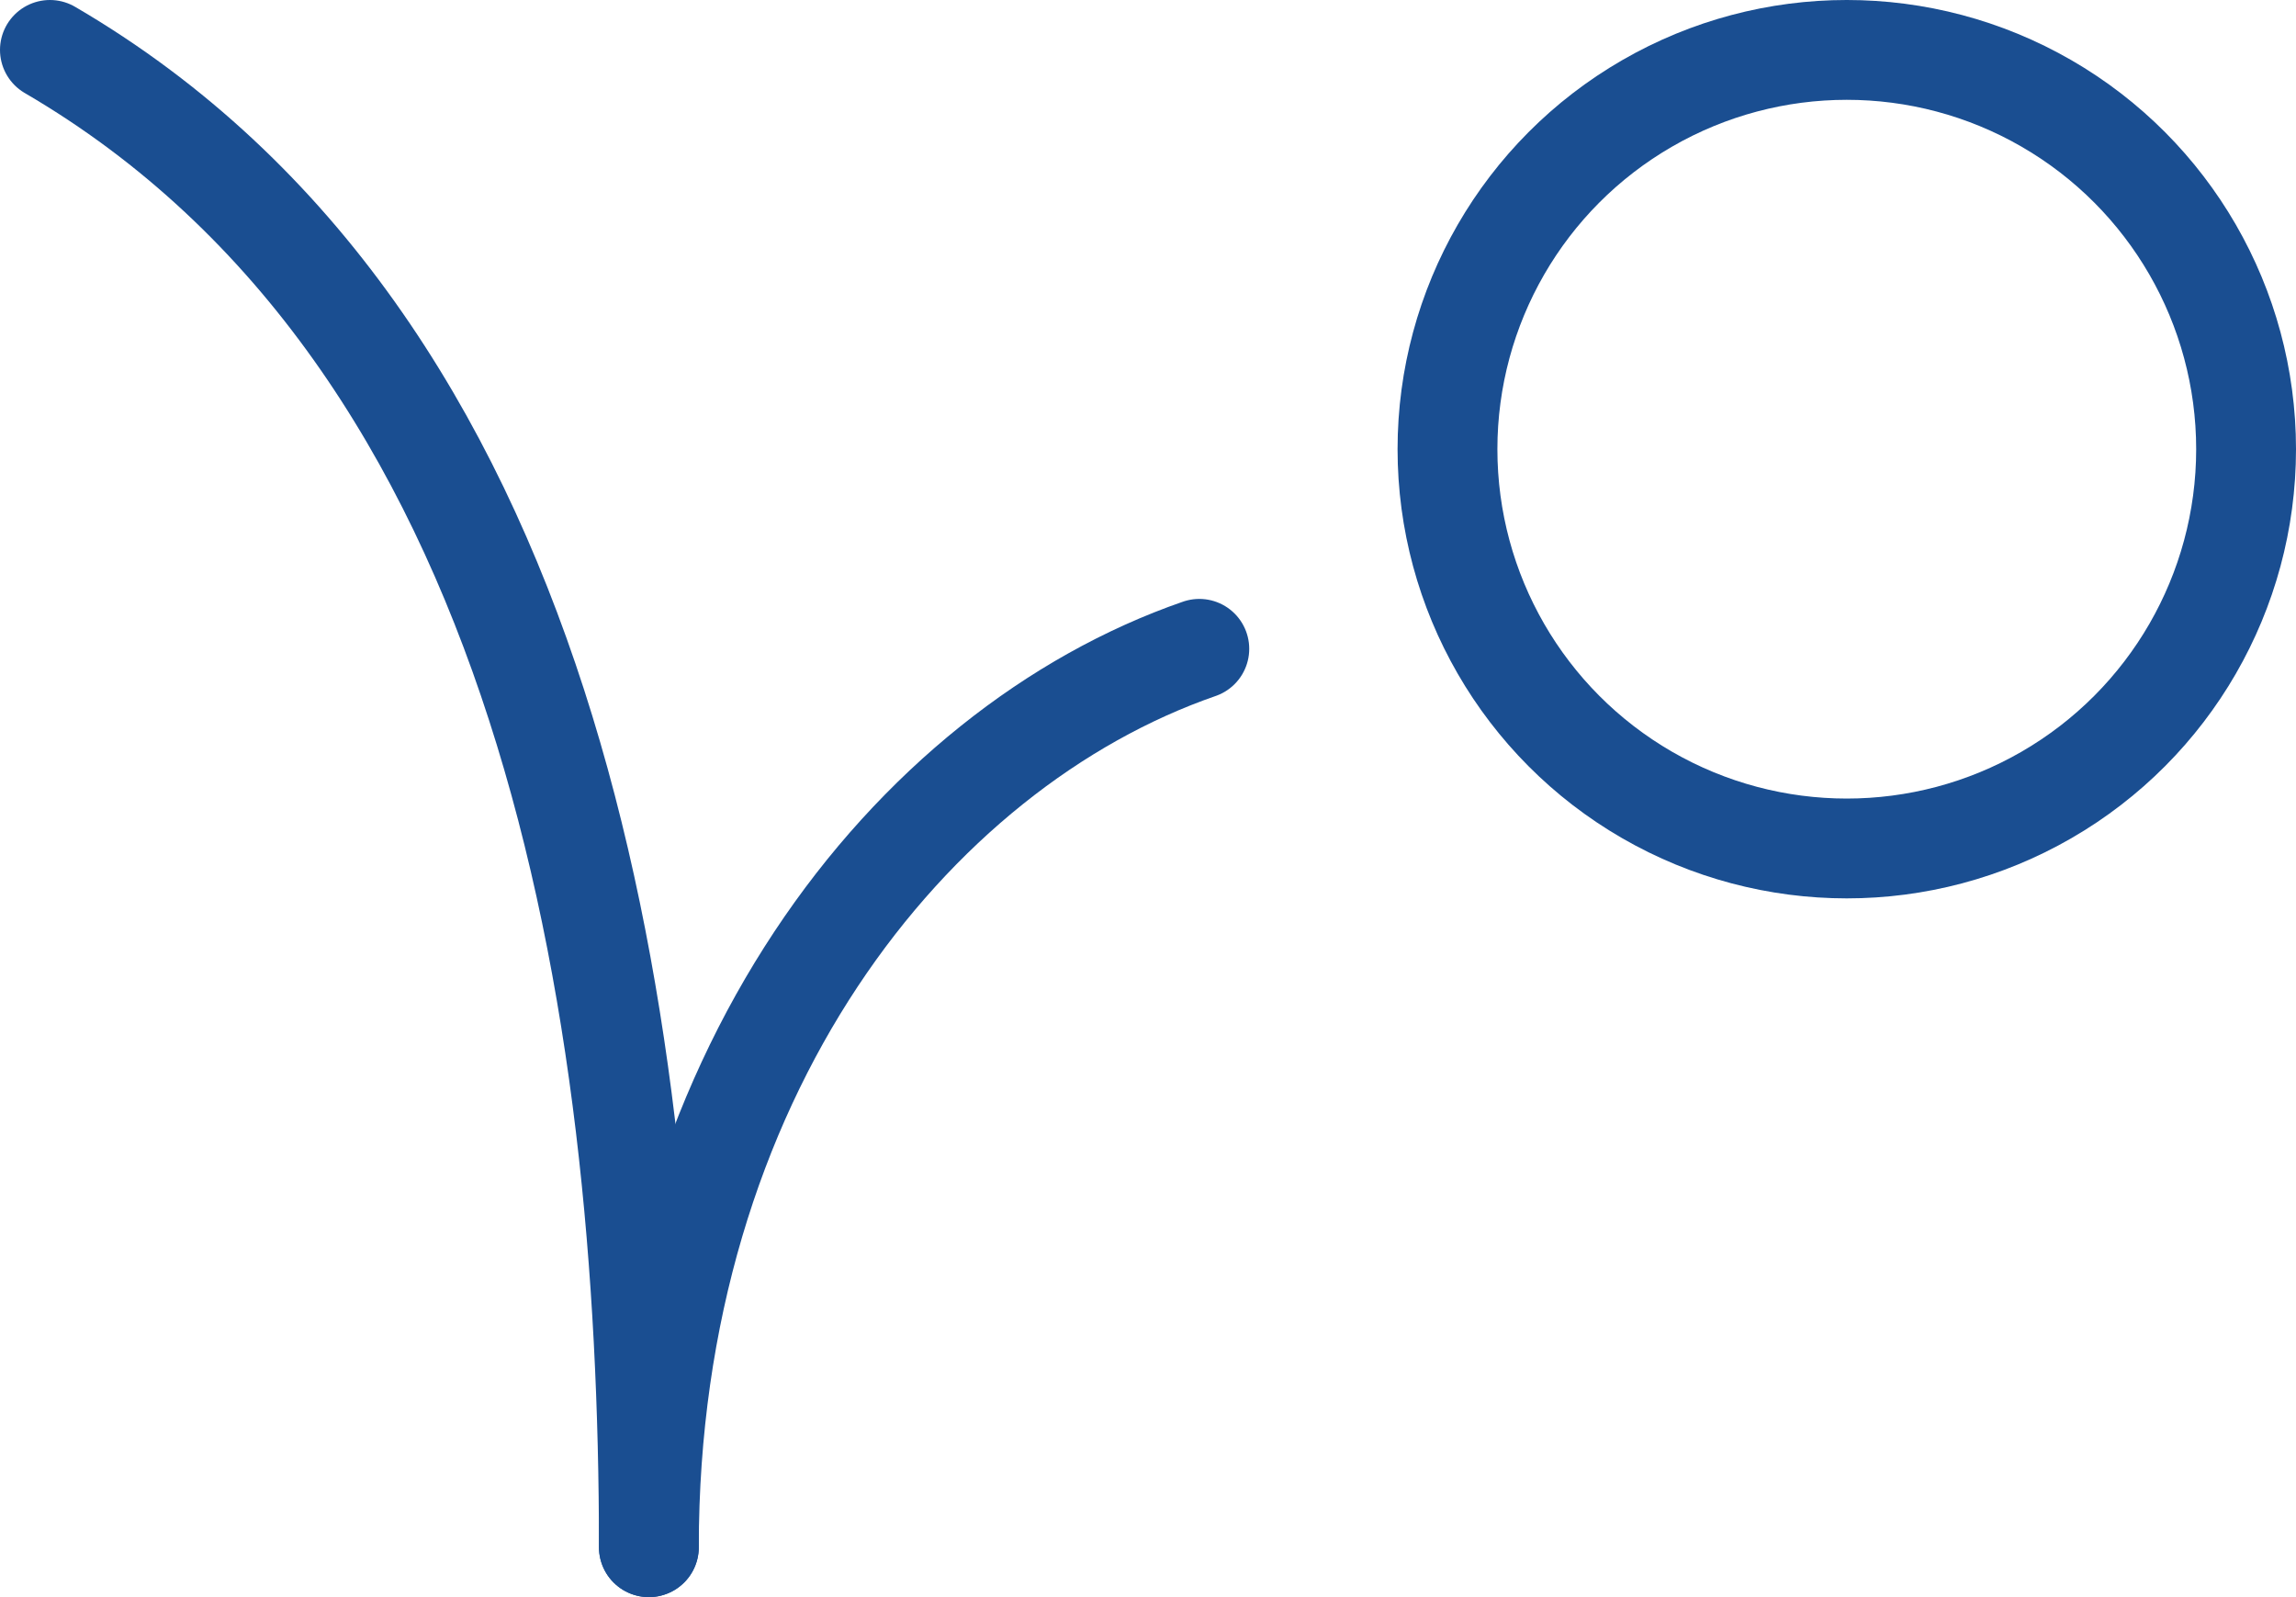
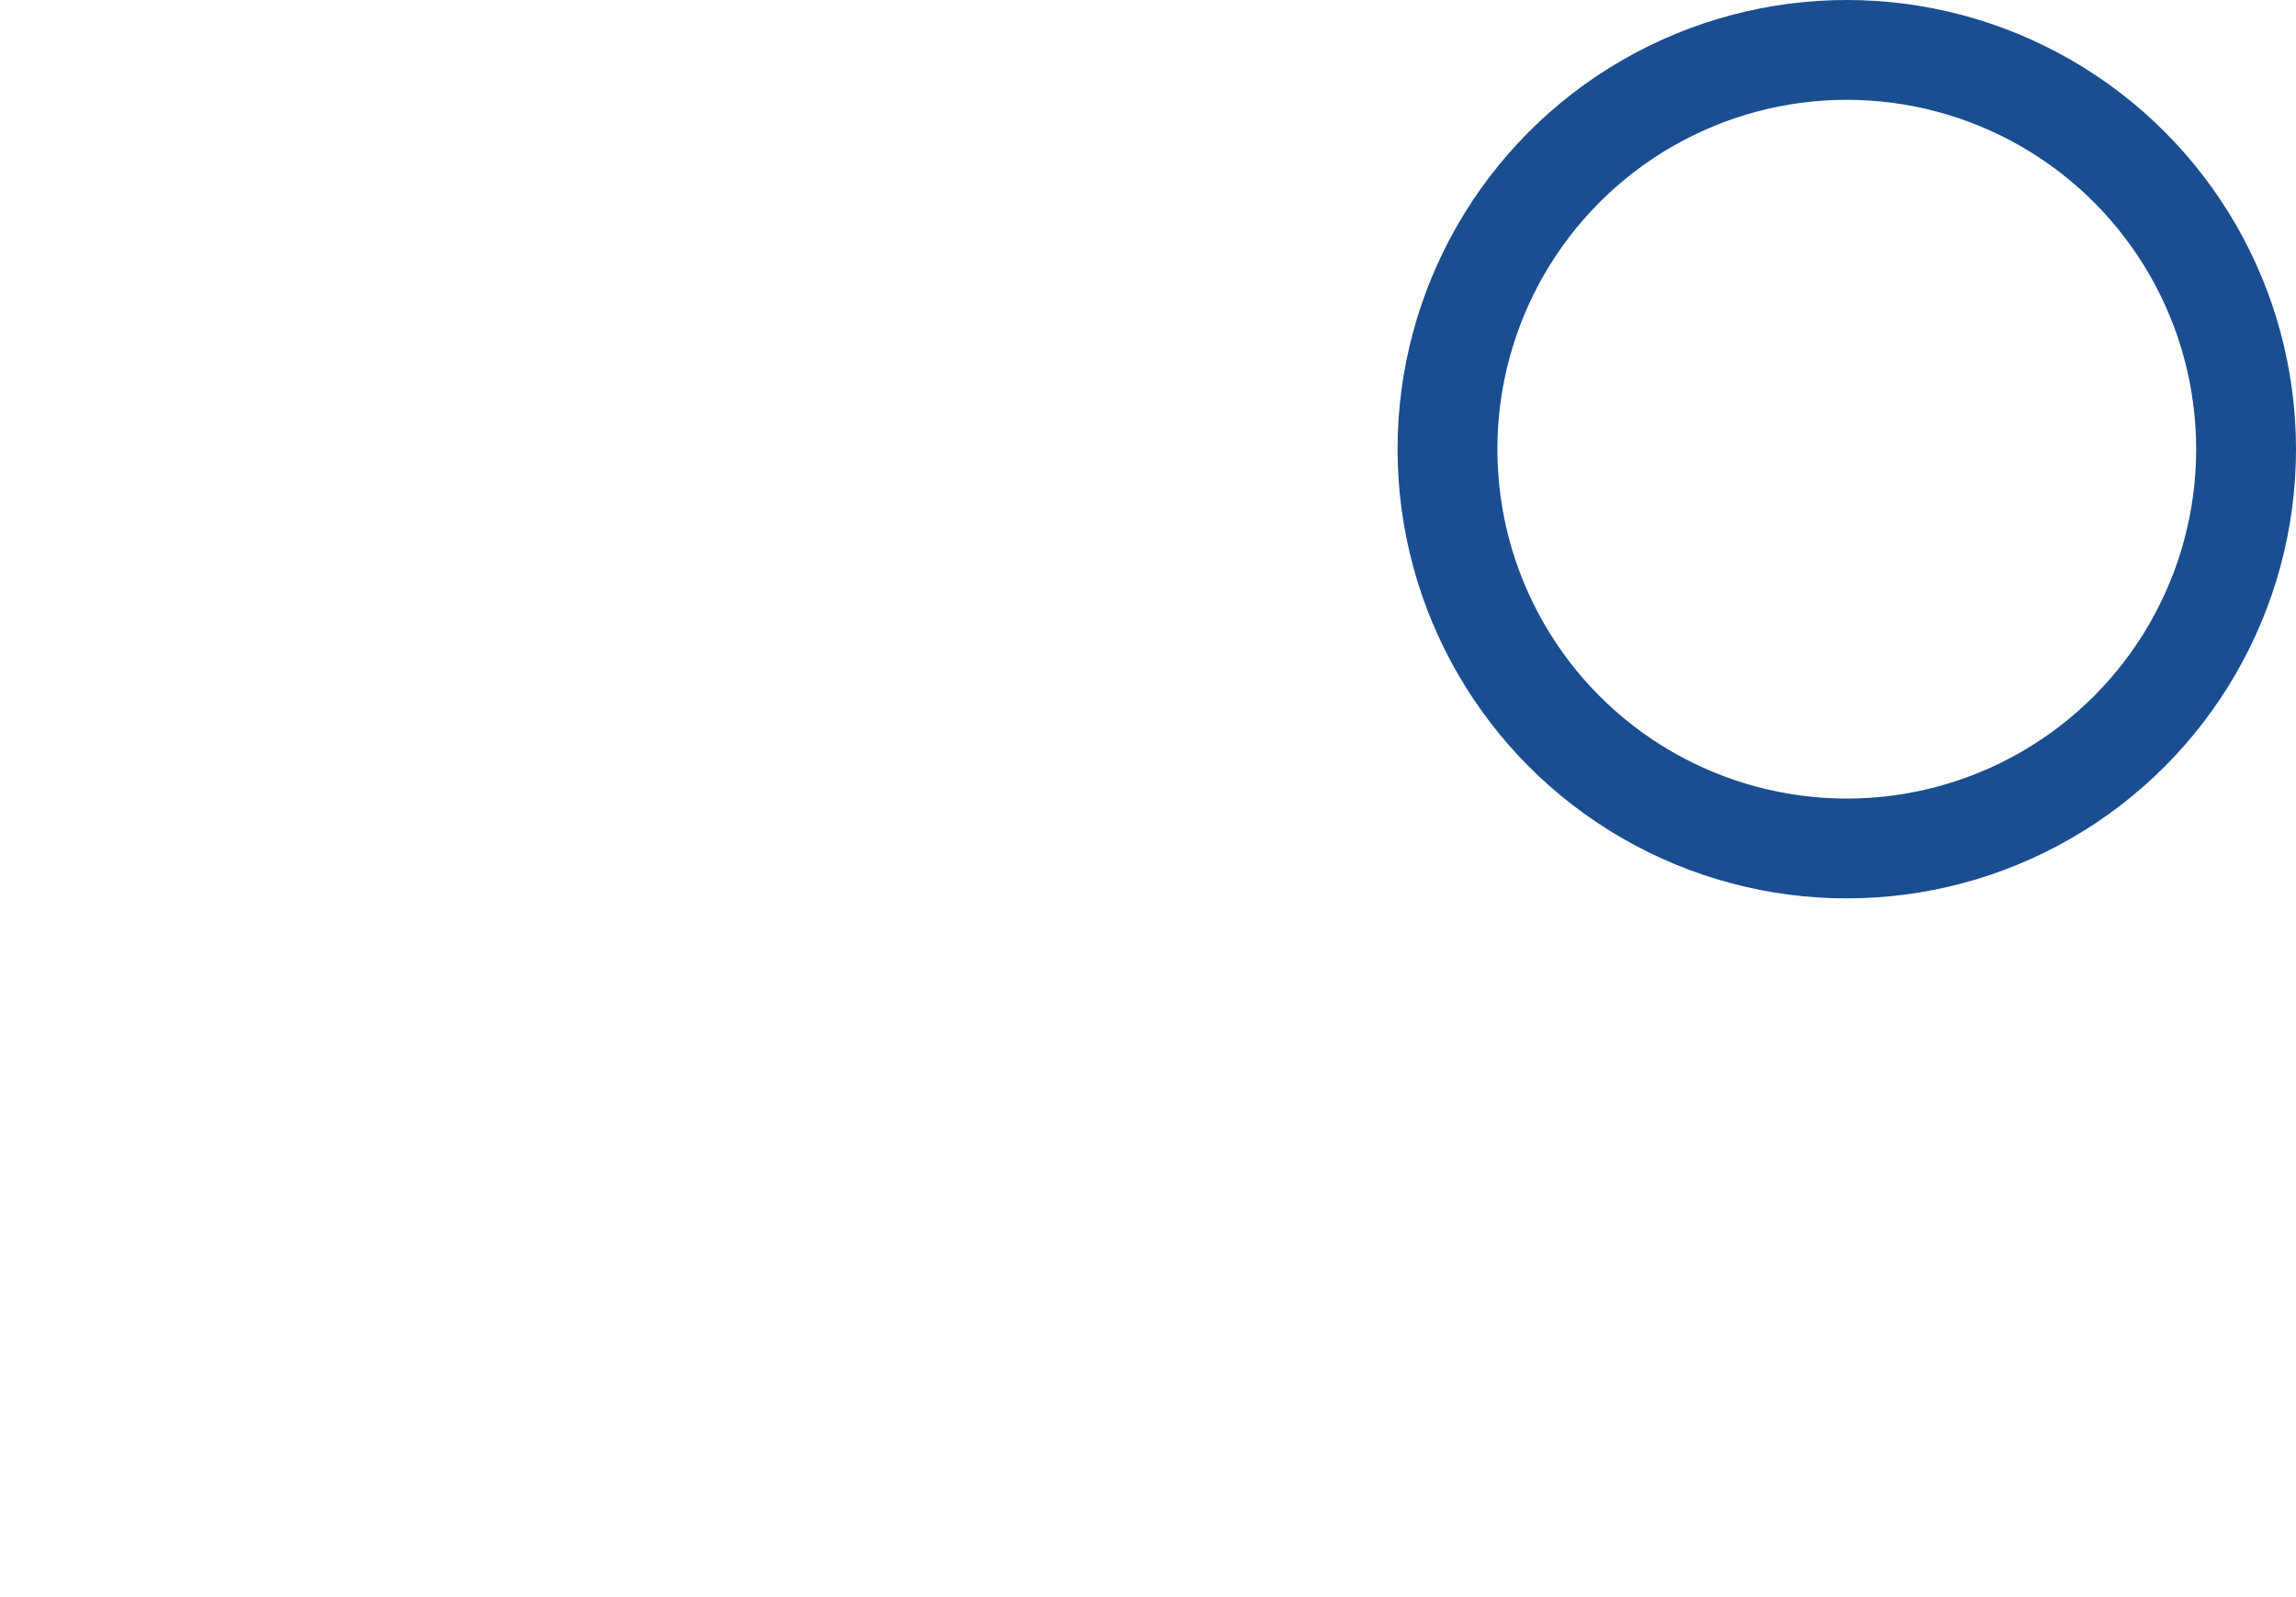
<svg xmlns="http://www.w3.org/2000/svg" width="23px" height="16px" viewBox="0 0 23 16" version="1.1">
  <title>animation-14</title>
  <desc>Created with Sketch.</desc>
  <g id="Desktop" stroke="none" stroke-width="1" fill="none" fill-rule="evenodd" stroke-linecap="round" stroke-linejoin="round">
    <g id="Property-Library" transform="translate(-810, -248)" stroke="#1A4E91">
      <g id="Icons" transform="translate(110, 240)">
        <g id="Features" transform="translate(700, 0)">
          <g id="Inner-[48v]">
            <g id="[16v-l]">
              <g id="[24h-m]">
                <g id="animation-14" transform="translate(0, 8)">
                  <circle id="Oval" cx="18.5" cy="4.5" r="4" />
-                   <path d="M6.5,15.5 C6.5,10.792 9.125,7.5 12.014,6.5" id="Path" />
-                   <path d="M0.5,0.5 C5.5,3.417 6.5,10.083 6.5,15.5" id="Path" />
                </g>
              </g>
            </g>
          </g>
        </g>
      </g>
    </g>
  </g>
</svg>